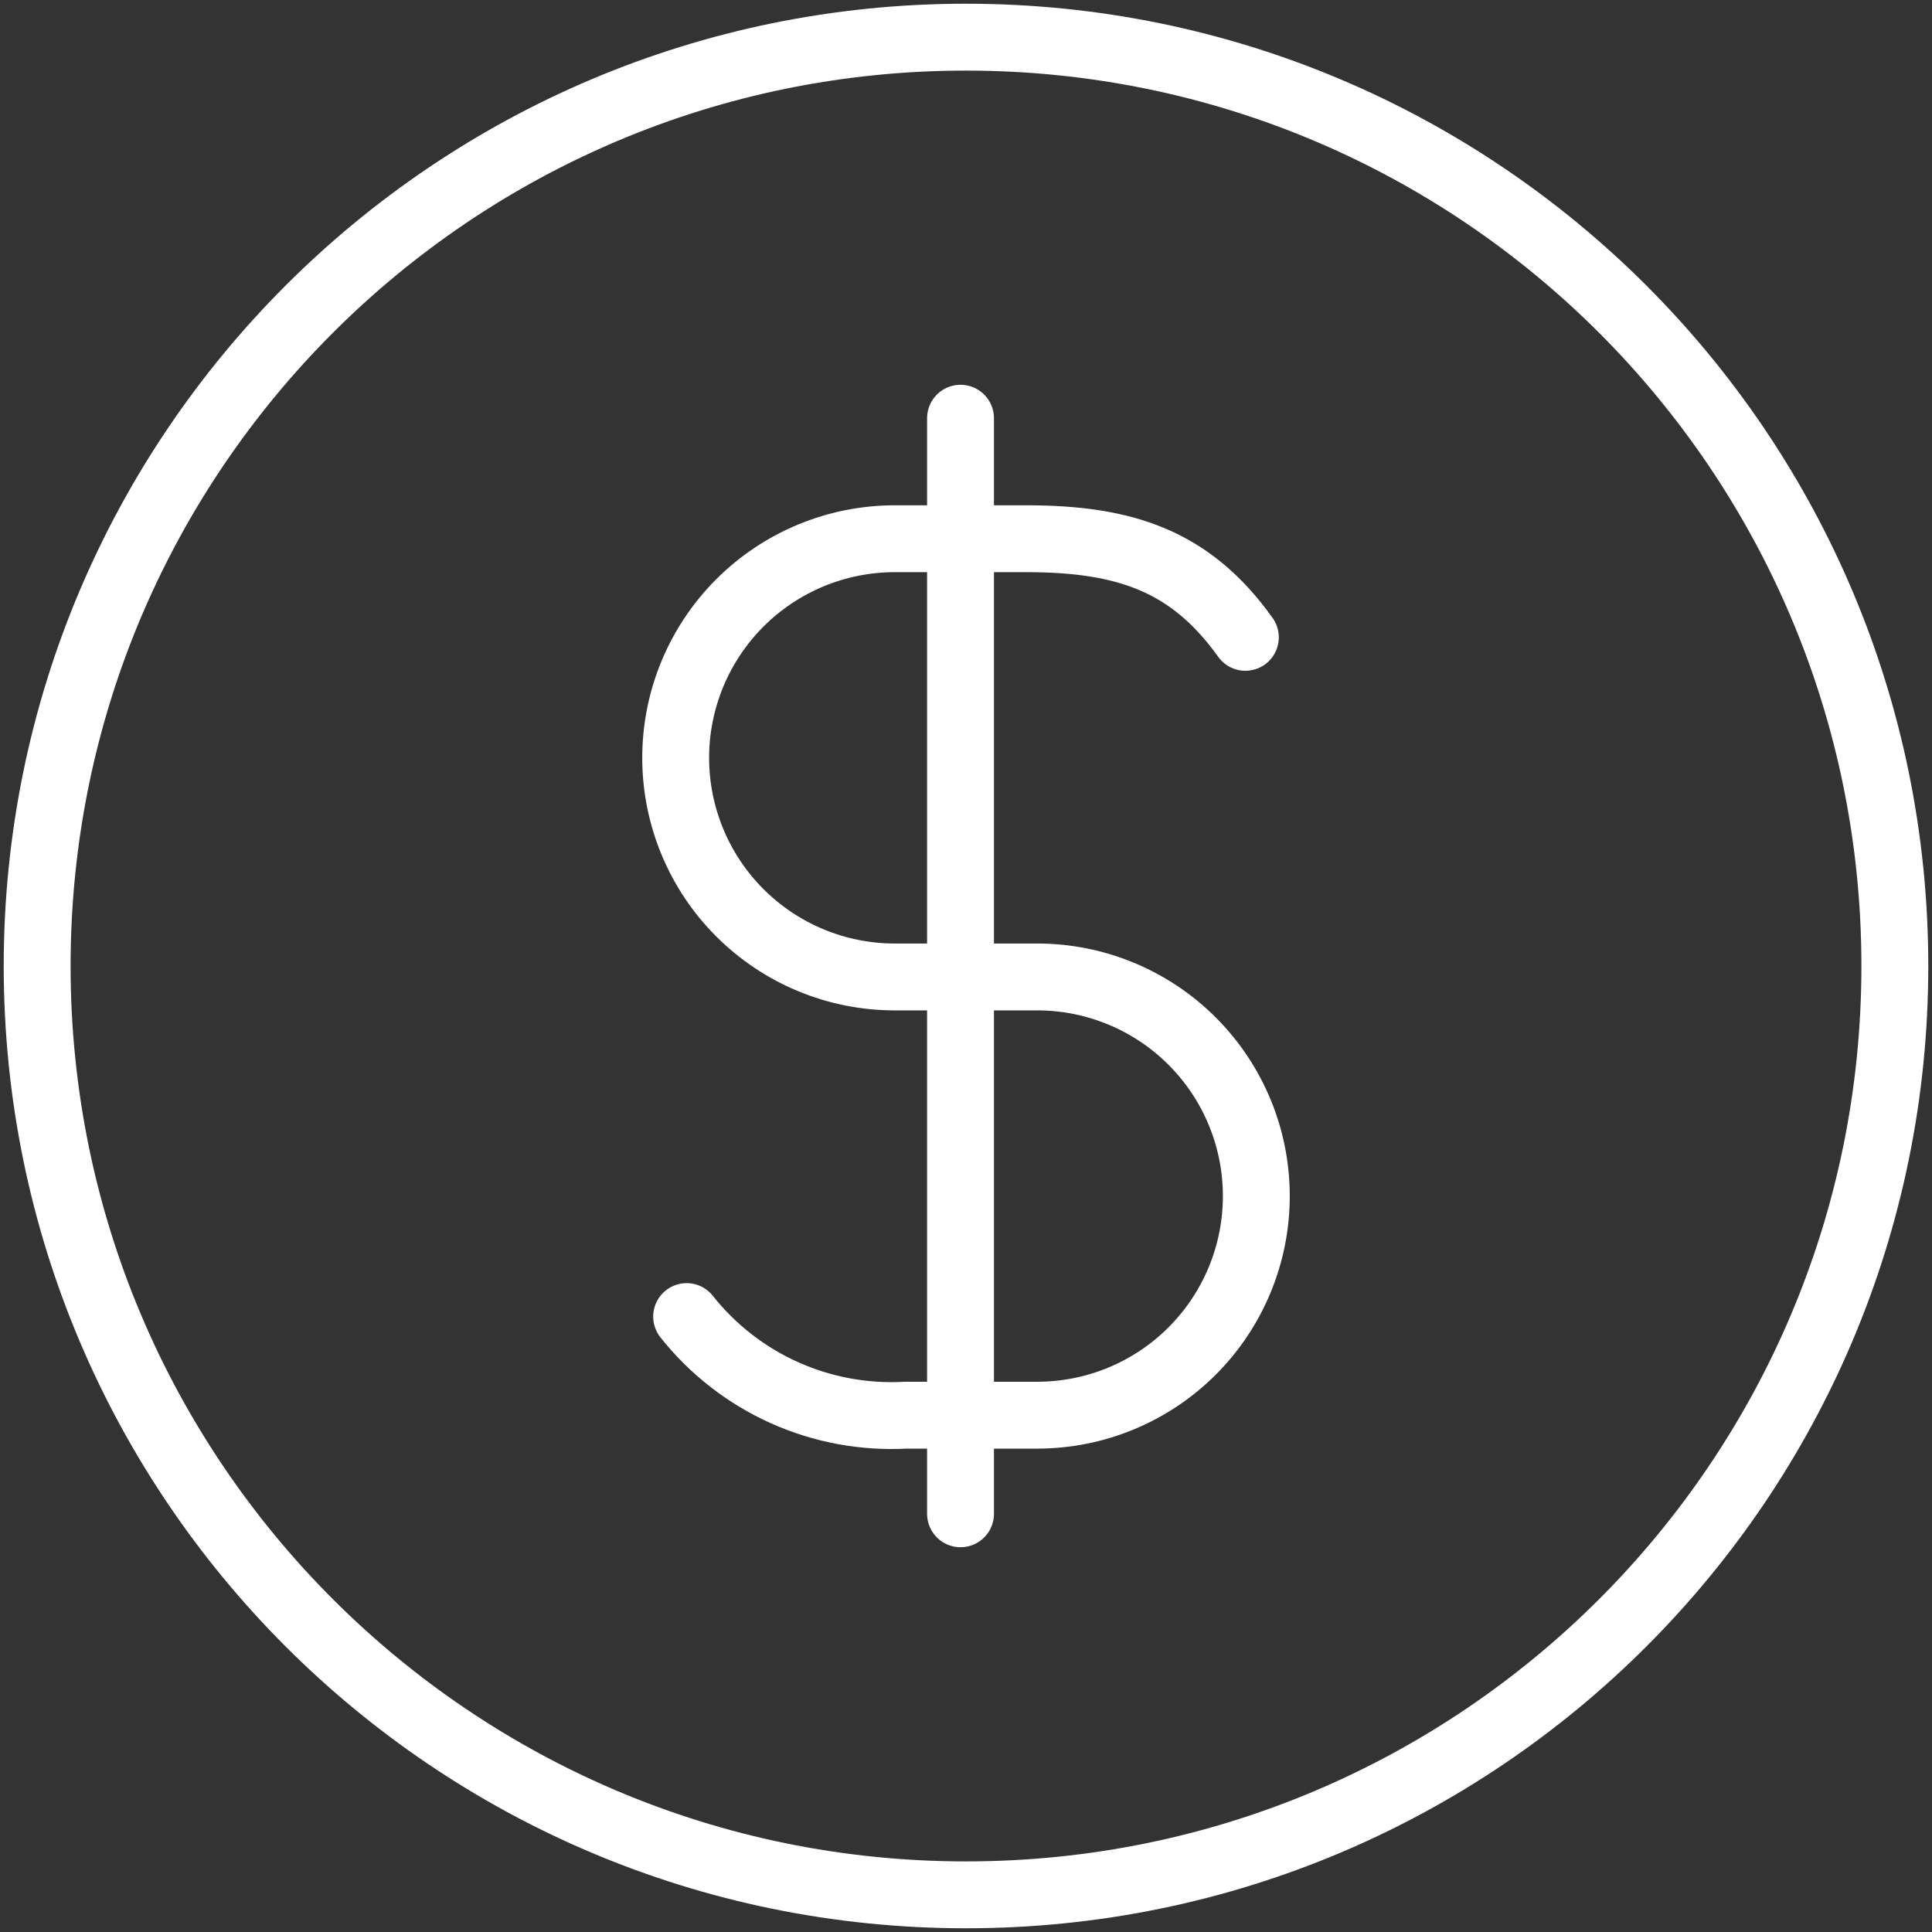
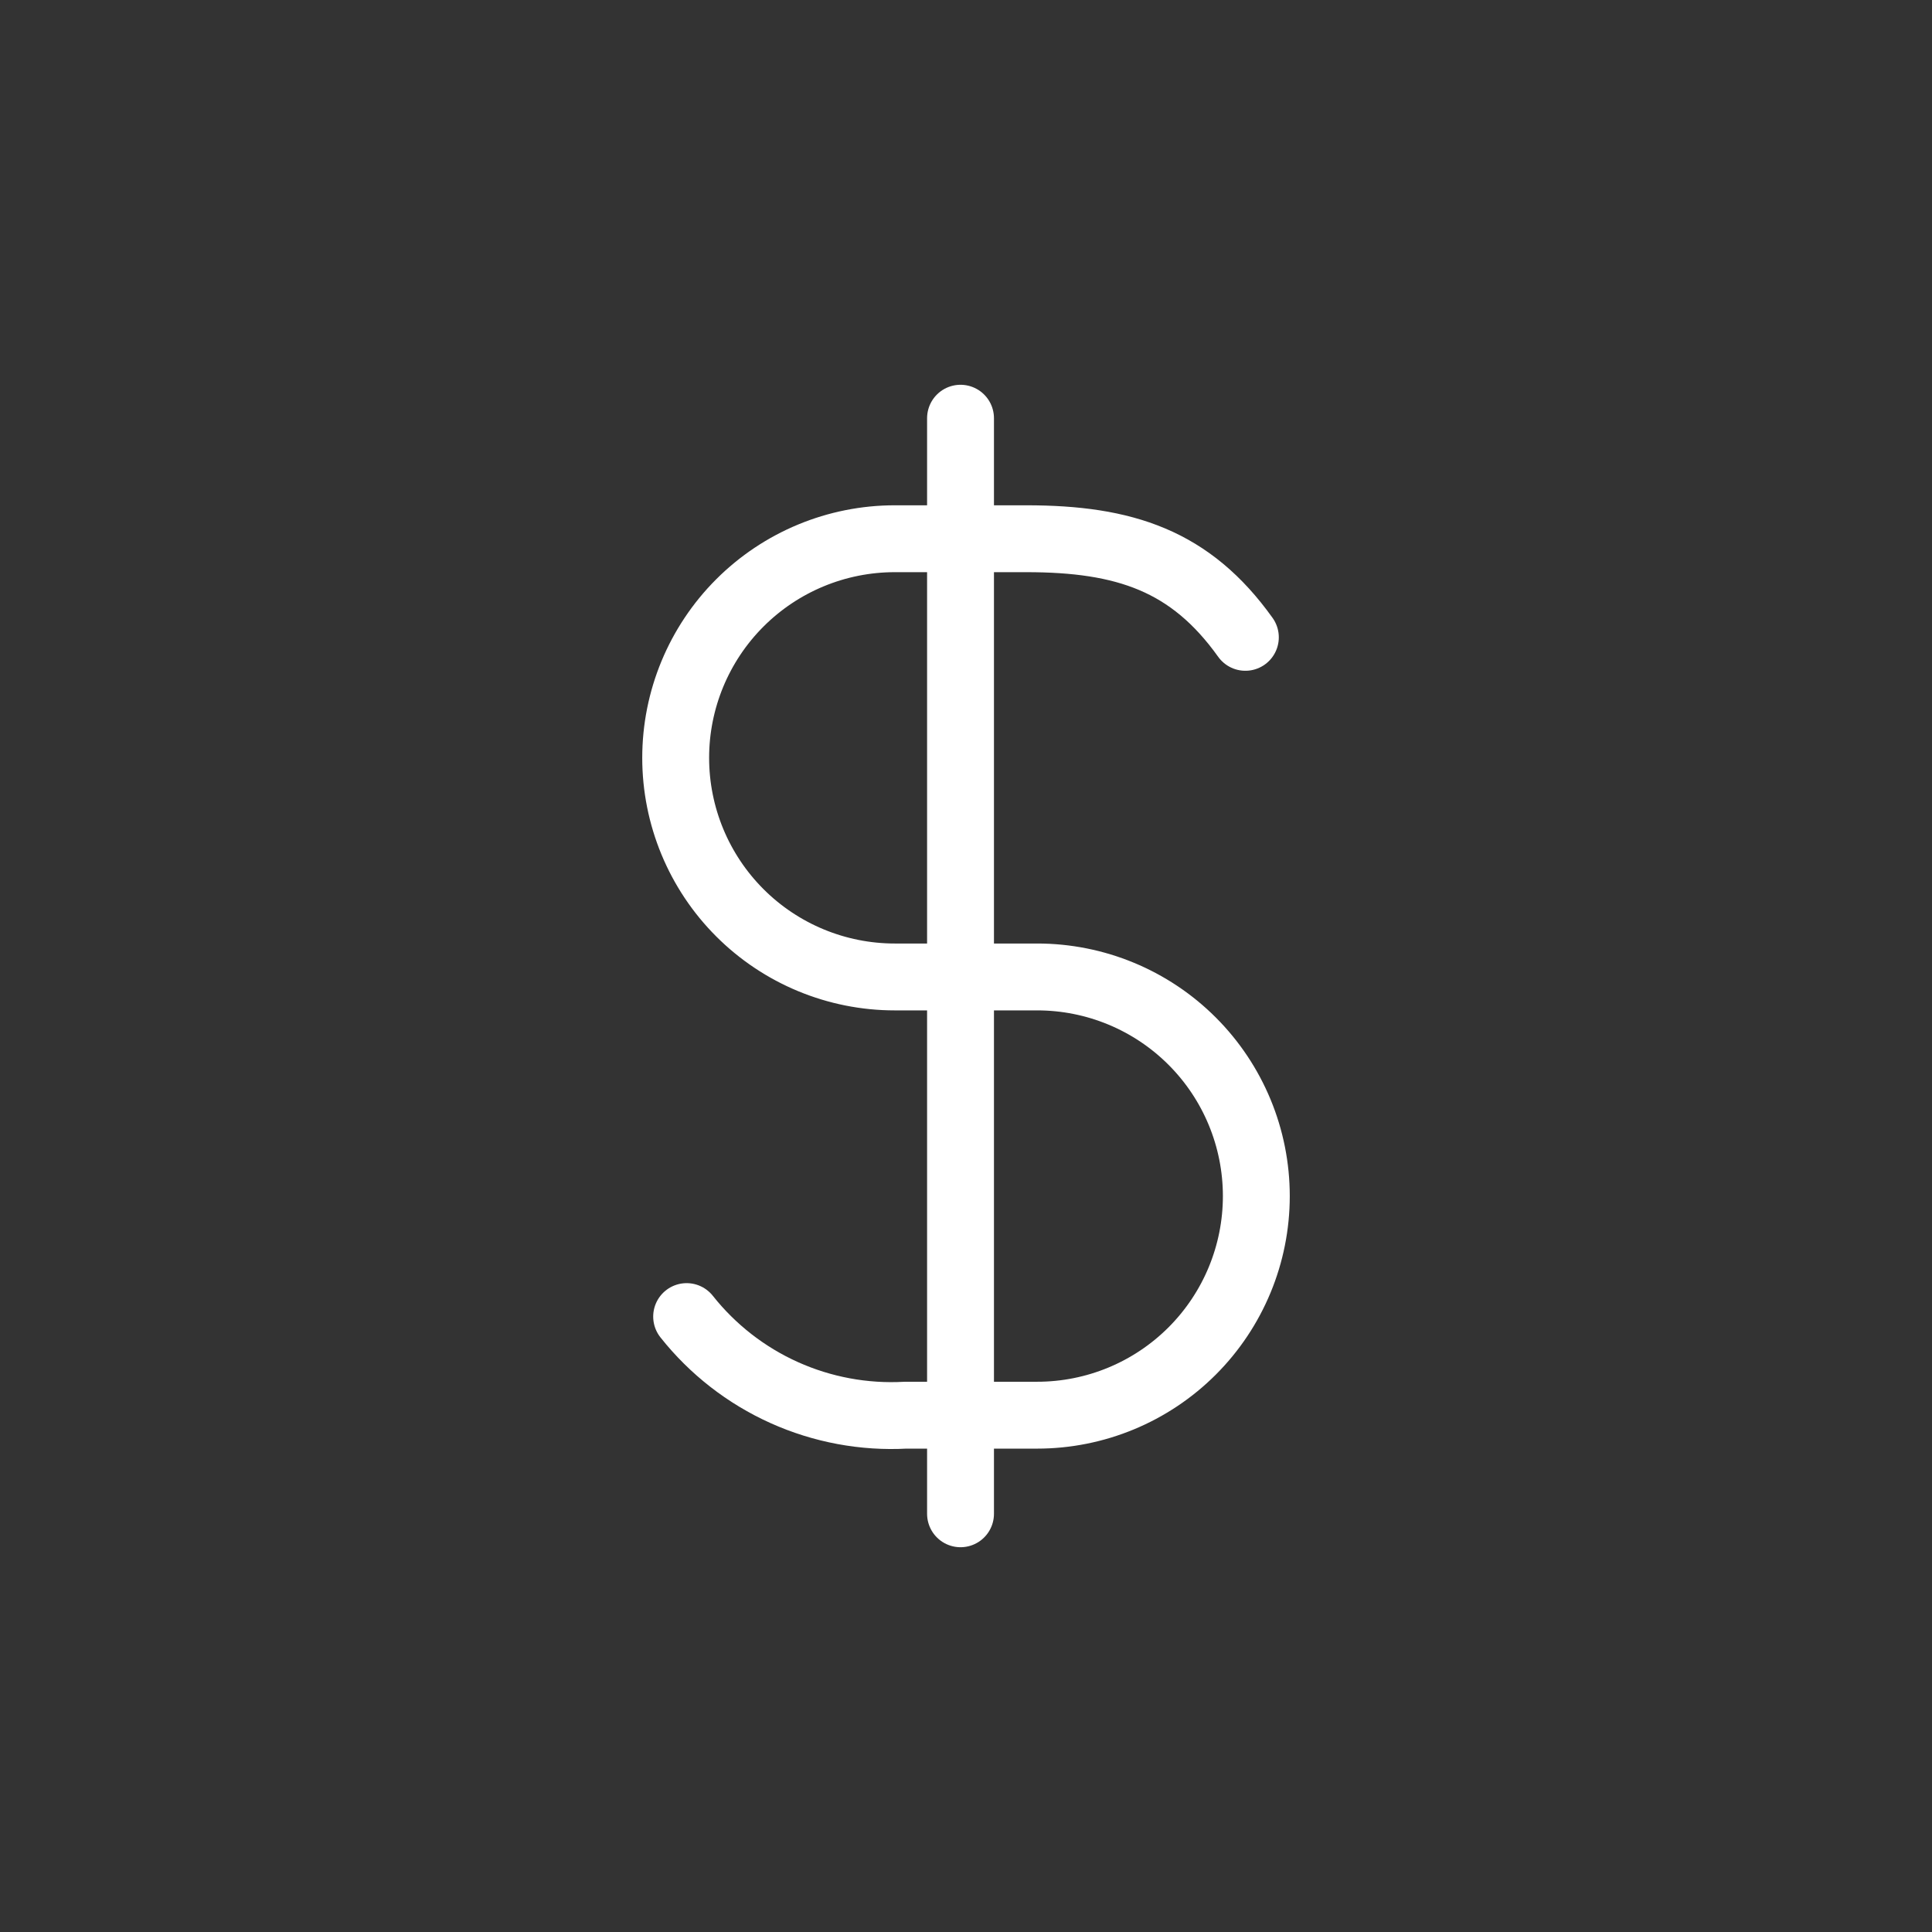
<svg xmlns="http://www.w3.org/2000/svg" width="260" height="260" viewBox="0 0 260 260" fill="none">
  <rect x="0" y="0" width="260" height="260" fill="#333333" stroke="none" />
-   <path d="M130 255C199.036 255 255 199.036 255 130C255 60.964 199.036 5 130 5C60.964 5 5 60.964 5 130C5 199.036 60.964 255 130 255Z" stroke="white" stroke-width="9" stroke-linecap="round" stroke-linejoin="round" />
  <path d="M92.404 177.18C95.898 181.59 100.4 185.097 105.531 187.406C110.663 189.715 116.273 190.758 121.891 190.449H139.584C147.404 190.449 154.904 187.342 160.434 181.812C165.964 176.282 169.071 168.782 169.071 160.962C169.071 153.141 165.964 145.641 160.434 140.111C154.904 134.581 147.404 131.474 139.584 131.474H120.417C112.596 131.474 105.096 128.368 99.566 122.838C94.036 117.308 90.93 109.808 90.93 101.987C90.93 94.167 94.036 86.667 99.566 81.137C105.096 75.607 112.596 72.5 120.417 72.5H138.109C151.378 72.5 160.225 75.449 167.596 85.769M129.263 56.282V203.718" stroke="white" stroke-width="9" stroke-linecap="round" stroke-linejoin="round" />
</svg>